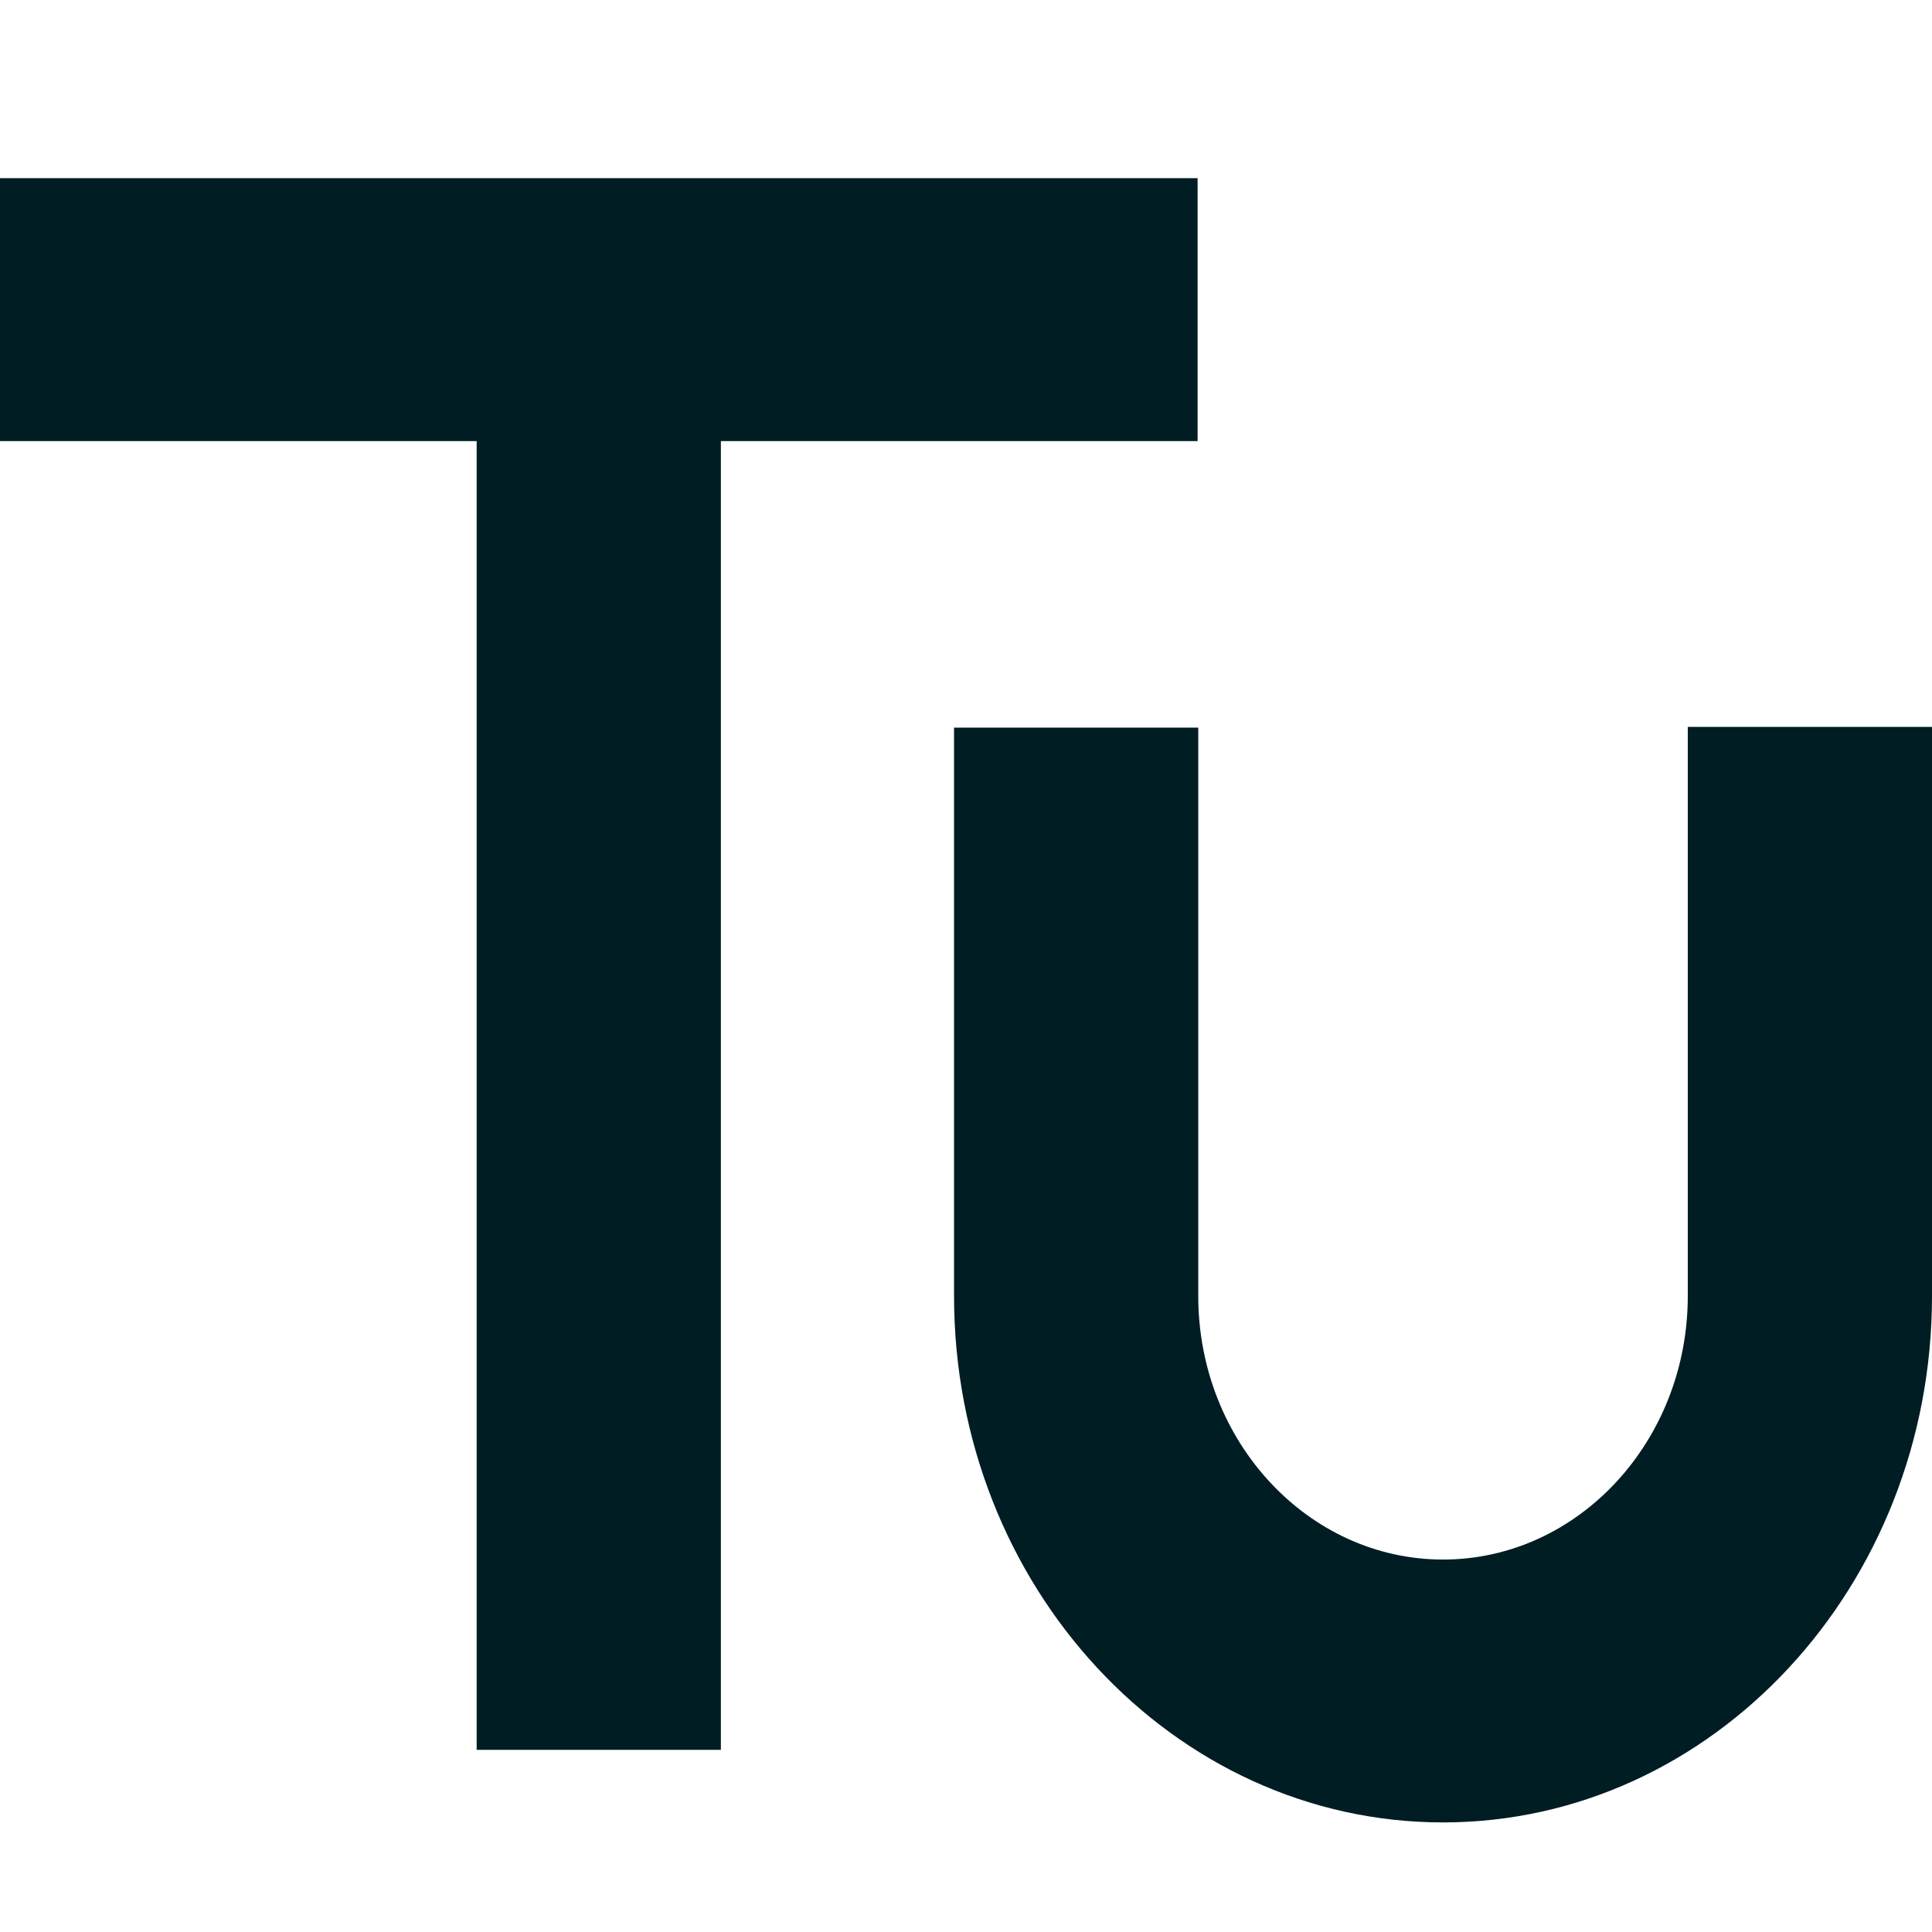
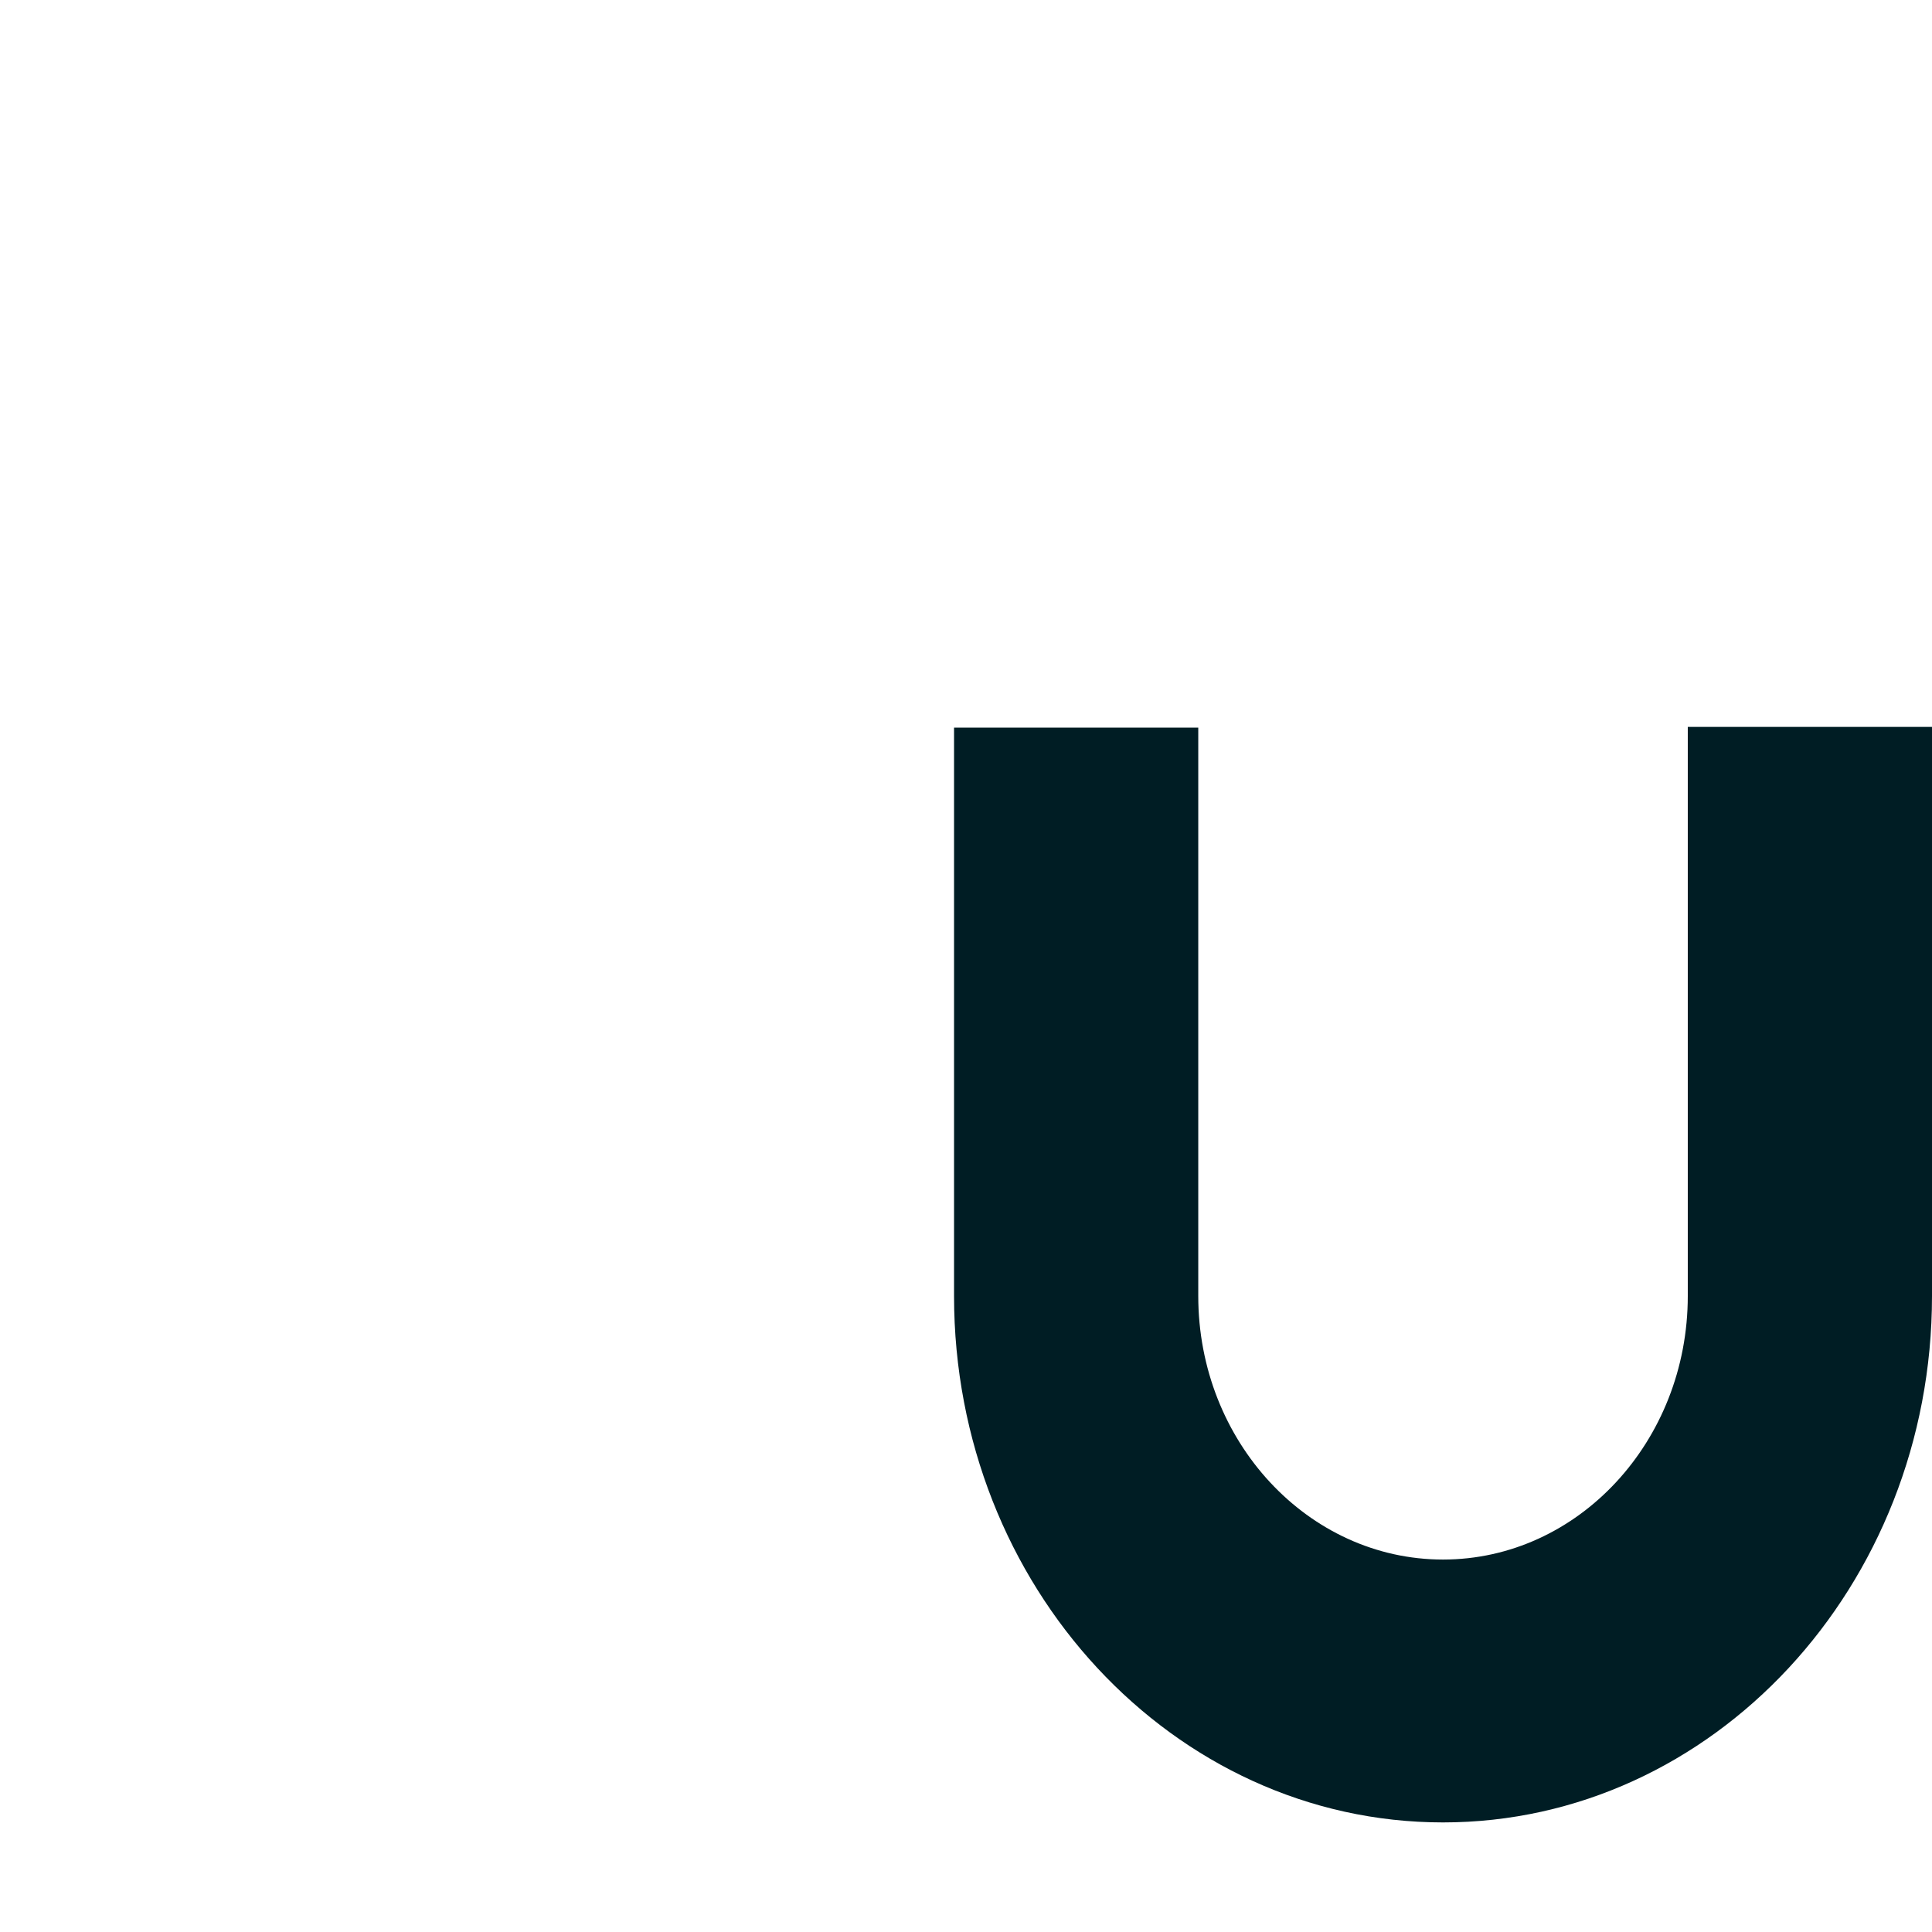
<svg xmlns="http://www.w3.org/2000/svg" id="a" width="32" height="32" viewBox="0 0 32 32">
  <path d="M27.955,21.466c0,2.407-1.819,4.365-4.054,4.365s-4.054-1.958-4.054-4.365v-9.414h-4.045v9.414c0,4.808,3.633,8.719,8.099,8.719s8.099-3.912,8.099-8.719v-9.426h-4.045v9.426Z" style="fill:#001d24; stroke-width:0px;" />
-   <polygon points="19.836 2.951 0 2.951 0 7.306 7.895 7.306 7.895 28.983 11.94 28.983 11.94 7.306 19.836 7.306 19.836 2.951" style="fill:#001d24; stroke-width:0px;" />
</svg>